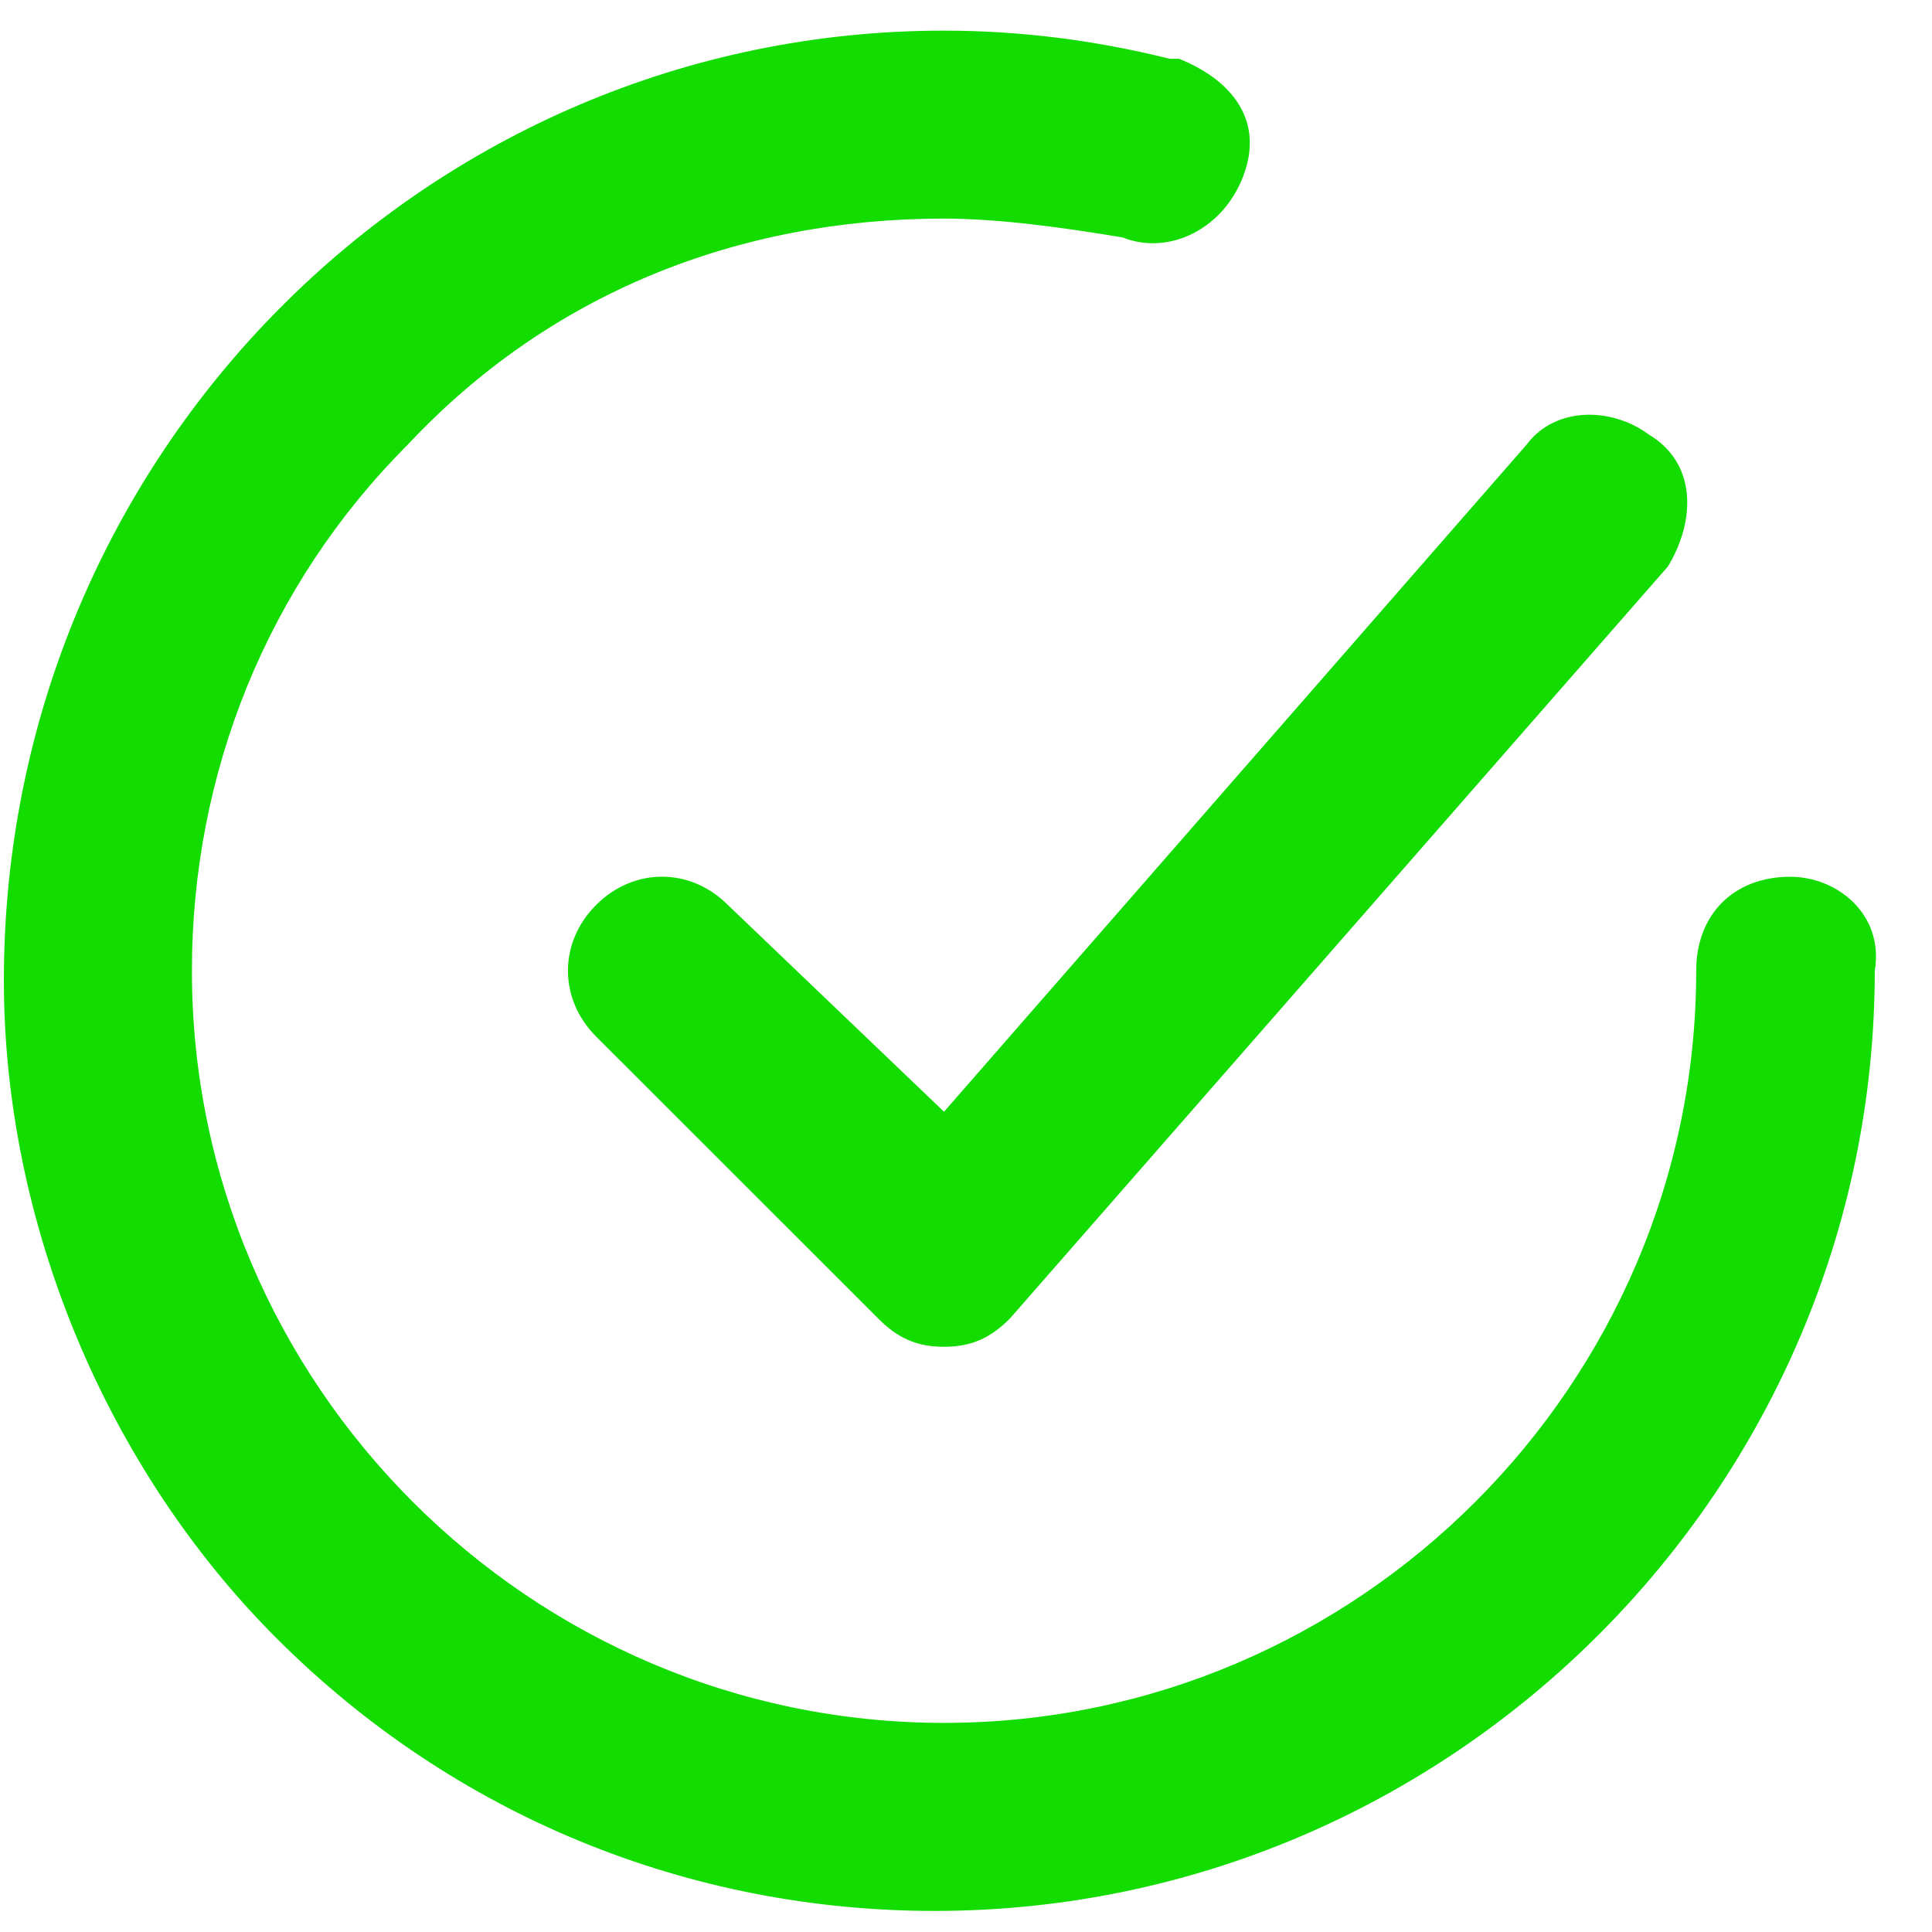
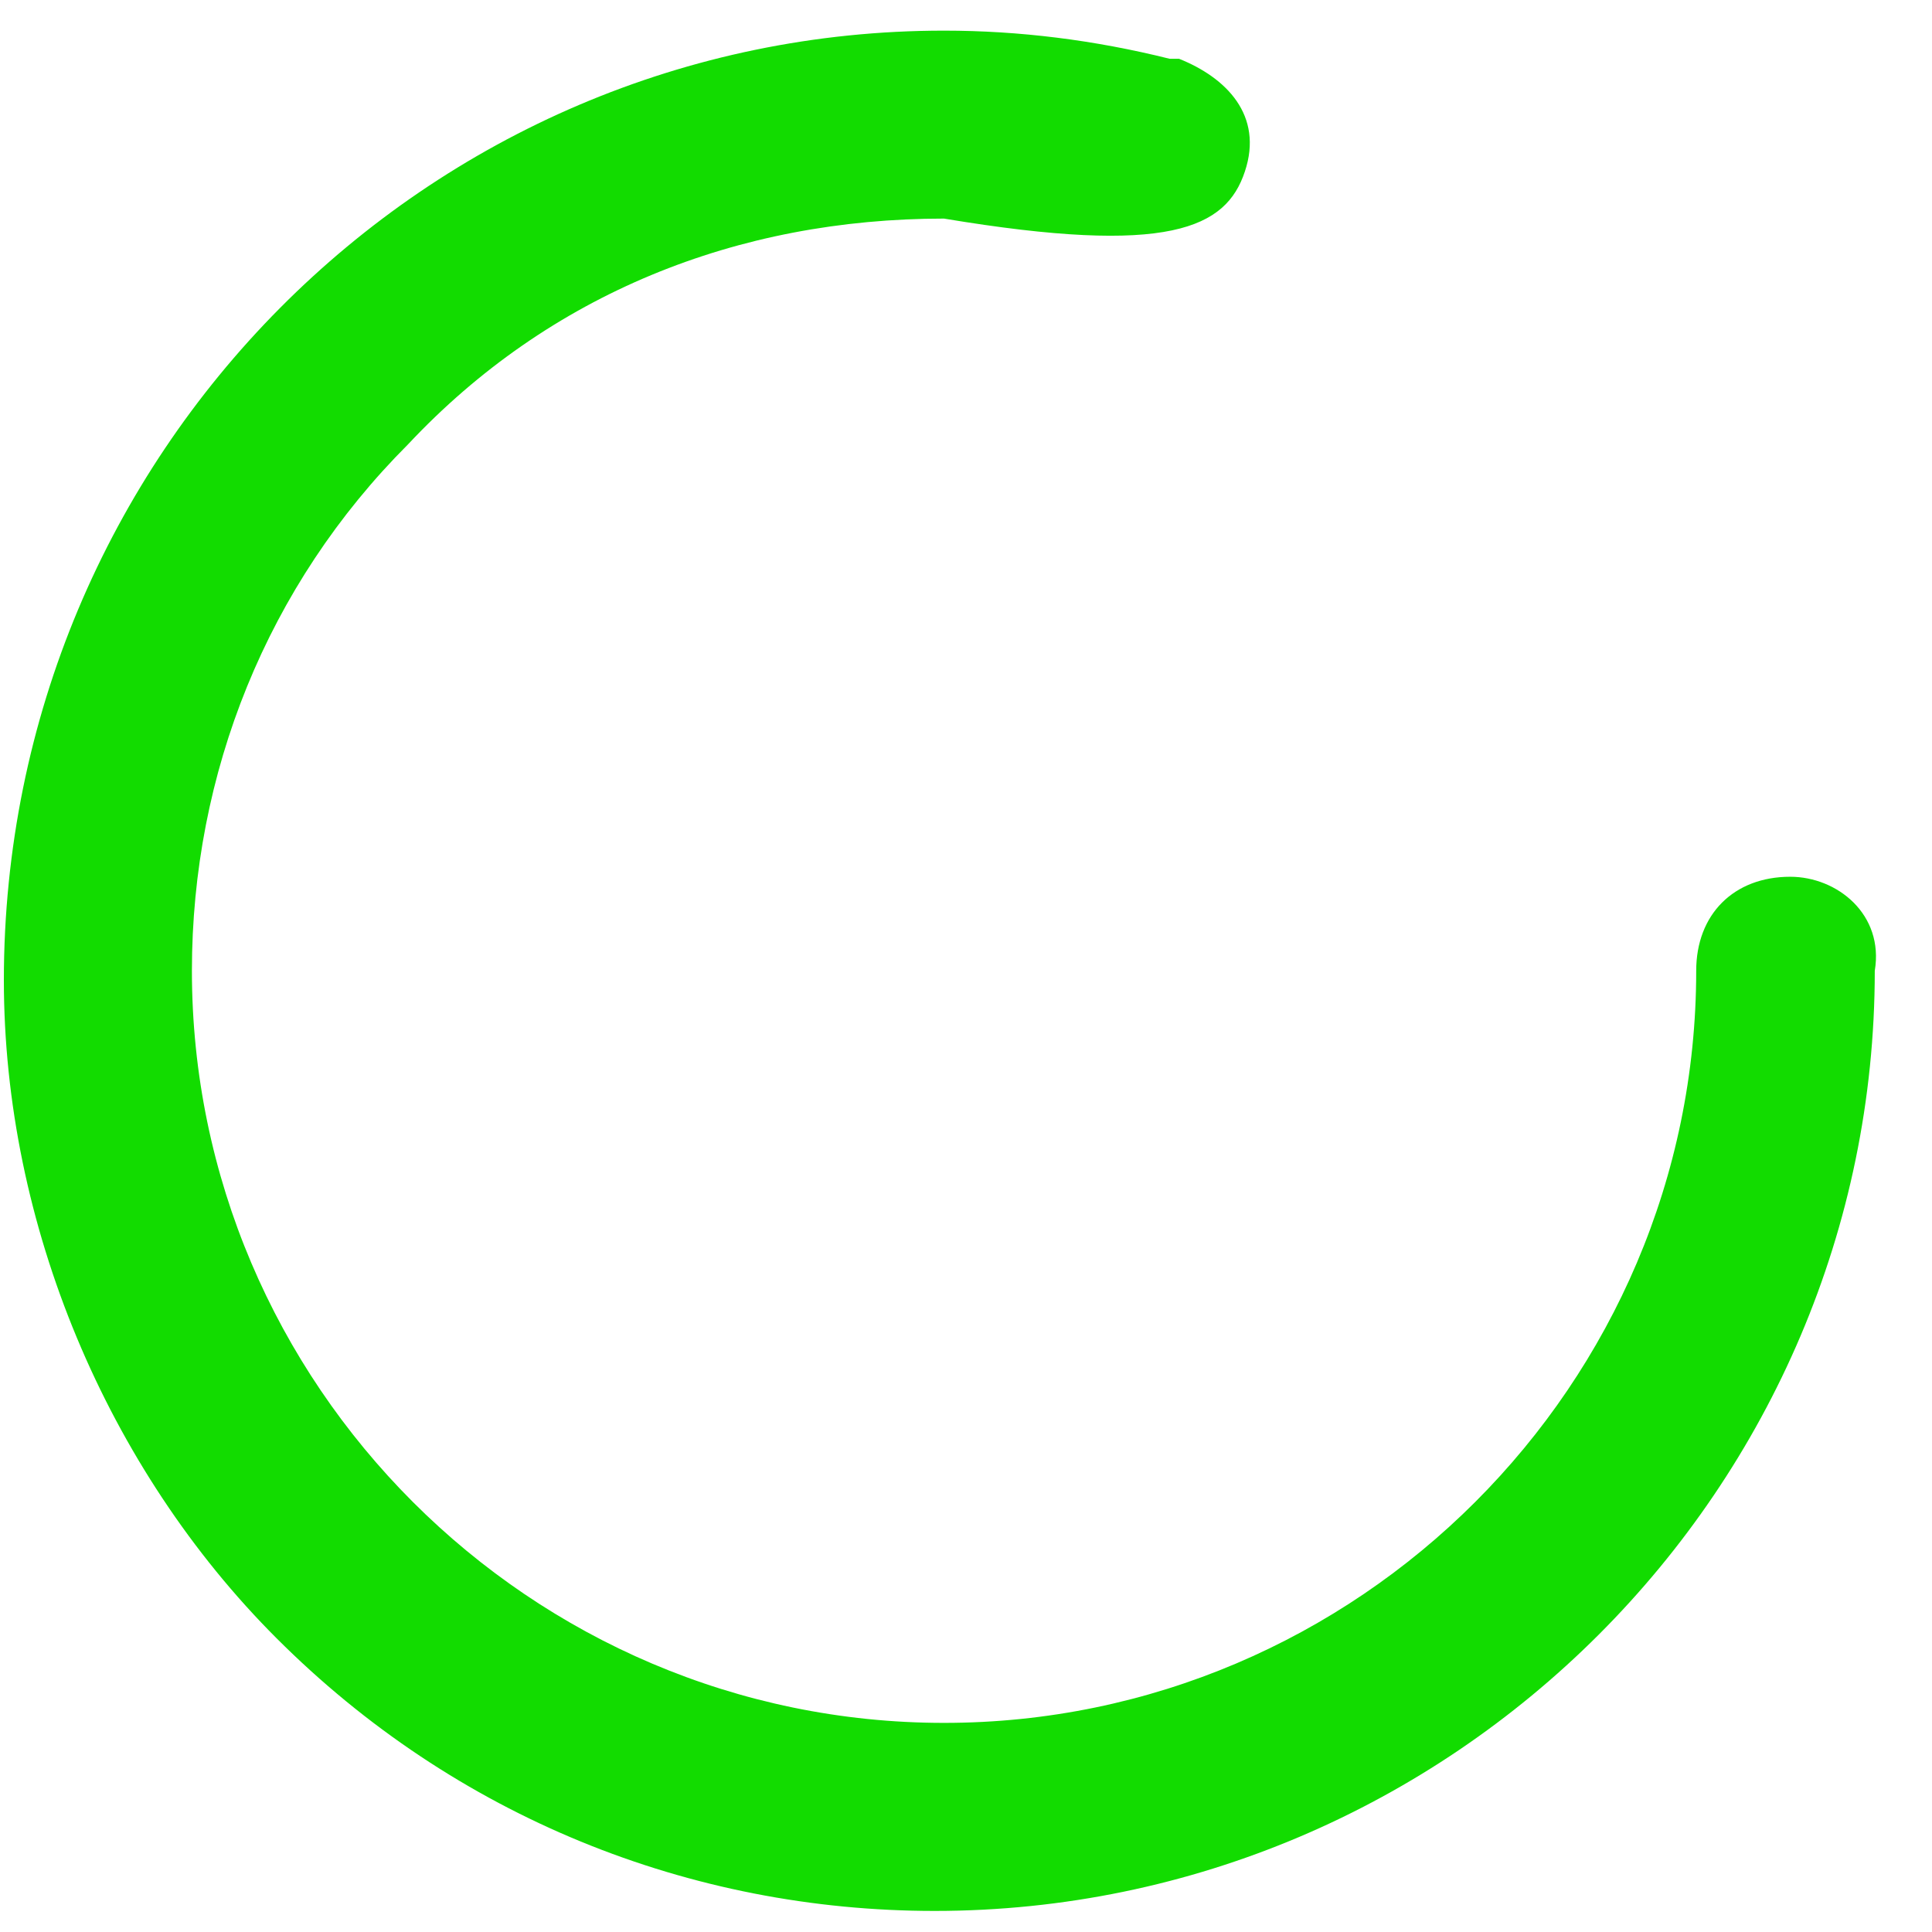
<svg xmlns="http://www.w3.org/2000/svg" width="21" height="21" viewBox="0 0 21 21" fill="none">
-   <path d="M7.911 9.836C7.502 9.427 6.889 9.427 6.48 9.836C6.071 10.245 6.071 10.858 6.48 11.267L9.546 14.332C9.75 14.537 9.955 14.639 10.261 14.639C10.568 14.639 10.772 14.537 10.977 14.332L18.13 6.157C18.437 5.646 18.437 5.033 17.926 4.726C17.517 4.42 16.904 4.42 16.597 4.829L10.261 12.084L7.911 9.836Z" fill="#12DC00" />
-   <path d="M19.459 9.53C18.845 9.53 18.437 9.939 18.437 10.552C18.437 15.048 14.758 18.727 10.261 18.727C5.765 18.727 2.086 15.048 2.086 10.552C2.086 8.406 2.903 6.362 4.436 4.829C5.969 3.194 8.013 2.376 10.261 2.376C10.874 2.376 11.59 2.479 12.203 2.581C12.714 2.785 13.327 2.479 13.531 1.865C13.736 1.252 13.327 0.843 12.816 0.639H12.714C11.896 0.435 11.079 0.333 10.261 0.333C4.641 0.333 0.042 4.931 0.042 10.654C0.042 13.311 1.166 15.968 3.006 17.807C4.947 19.749 7.502 20.771 10.159 20.771C15.78 20.771 20.378 16.172 20.378 10.552C20.48 9.939 19.97 9.53 19.459 9.53Z" fill="#12DC00" />
+   <path d="M19.459 9.53C18.845 9.53 18.437 9.939 18.437 10.552C18.437 15.048 14.758 18.727 10.261 18.727C5.765 18.727 2.086 15.048 2.086 10.552C2.086 8.406 2.903 6.362 4.436 4.829C5.969 3.194 8.013 2.376 10.261 2.376C12.714 2.785 13.327 2.479 13.531 1.865C13.736 1.252 13.327 0.843 12.816 0.639H12.714C11.896 0.435 11.079 0.333 10.261 0.333C4.641 0.333 0.042 4.931 0.042 10.654C0.042 13.311 1.166 15.968 3.006 17.807C4.947 19.749 7.502 20.771 10.159 20.771C15.78 20.771 20.378 16.172 20.378 10.552C20.48 9.939 19.97 9.53 19.459 9.53Z" fill="#12DC00" />
</svg>